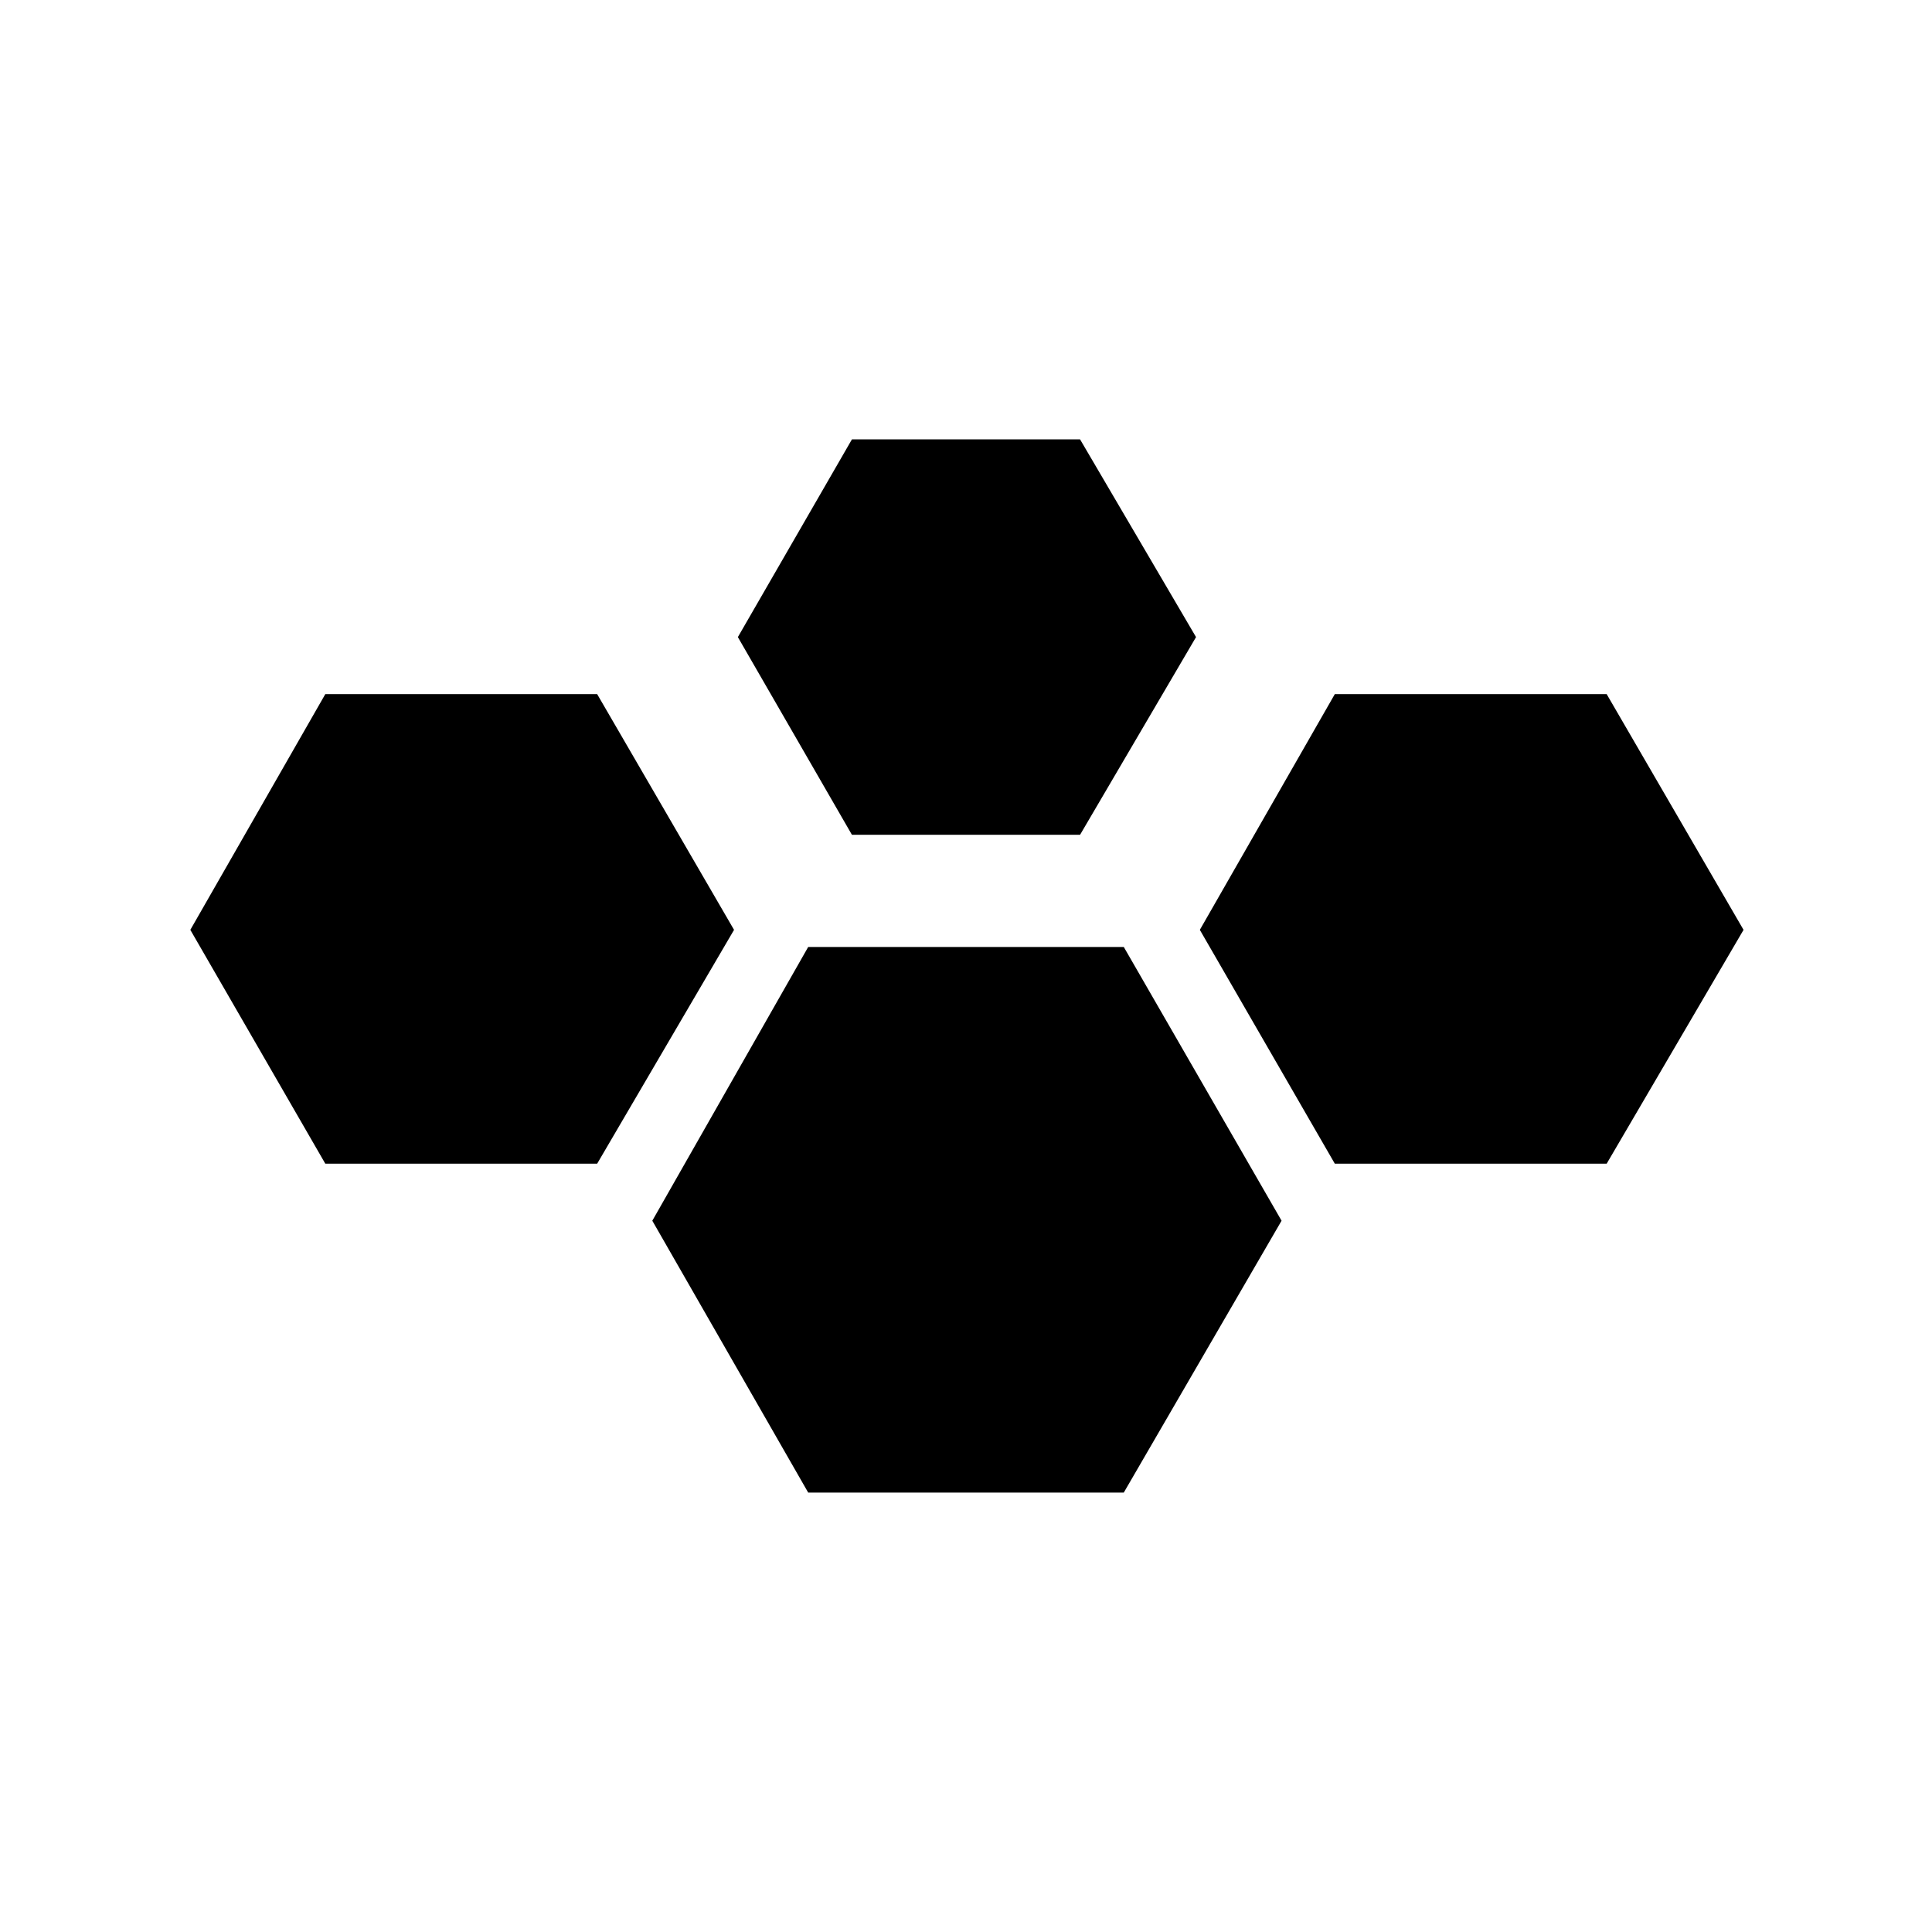
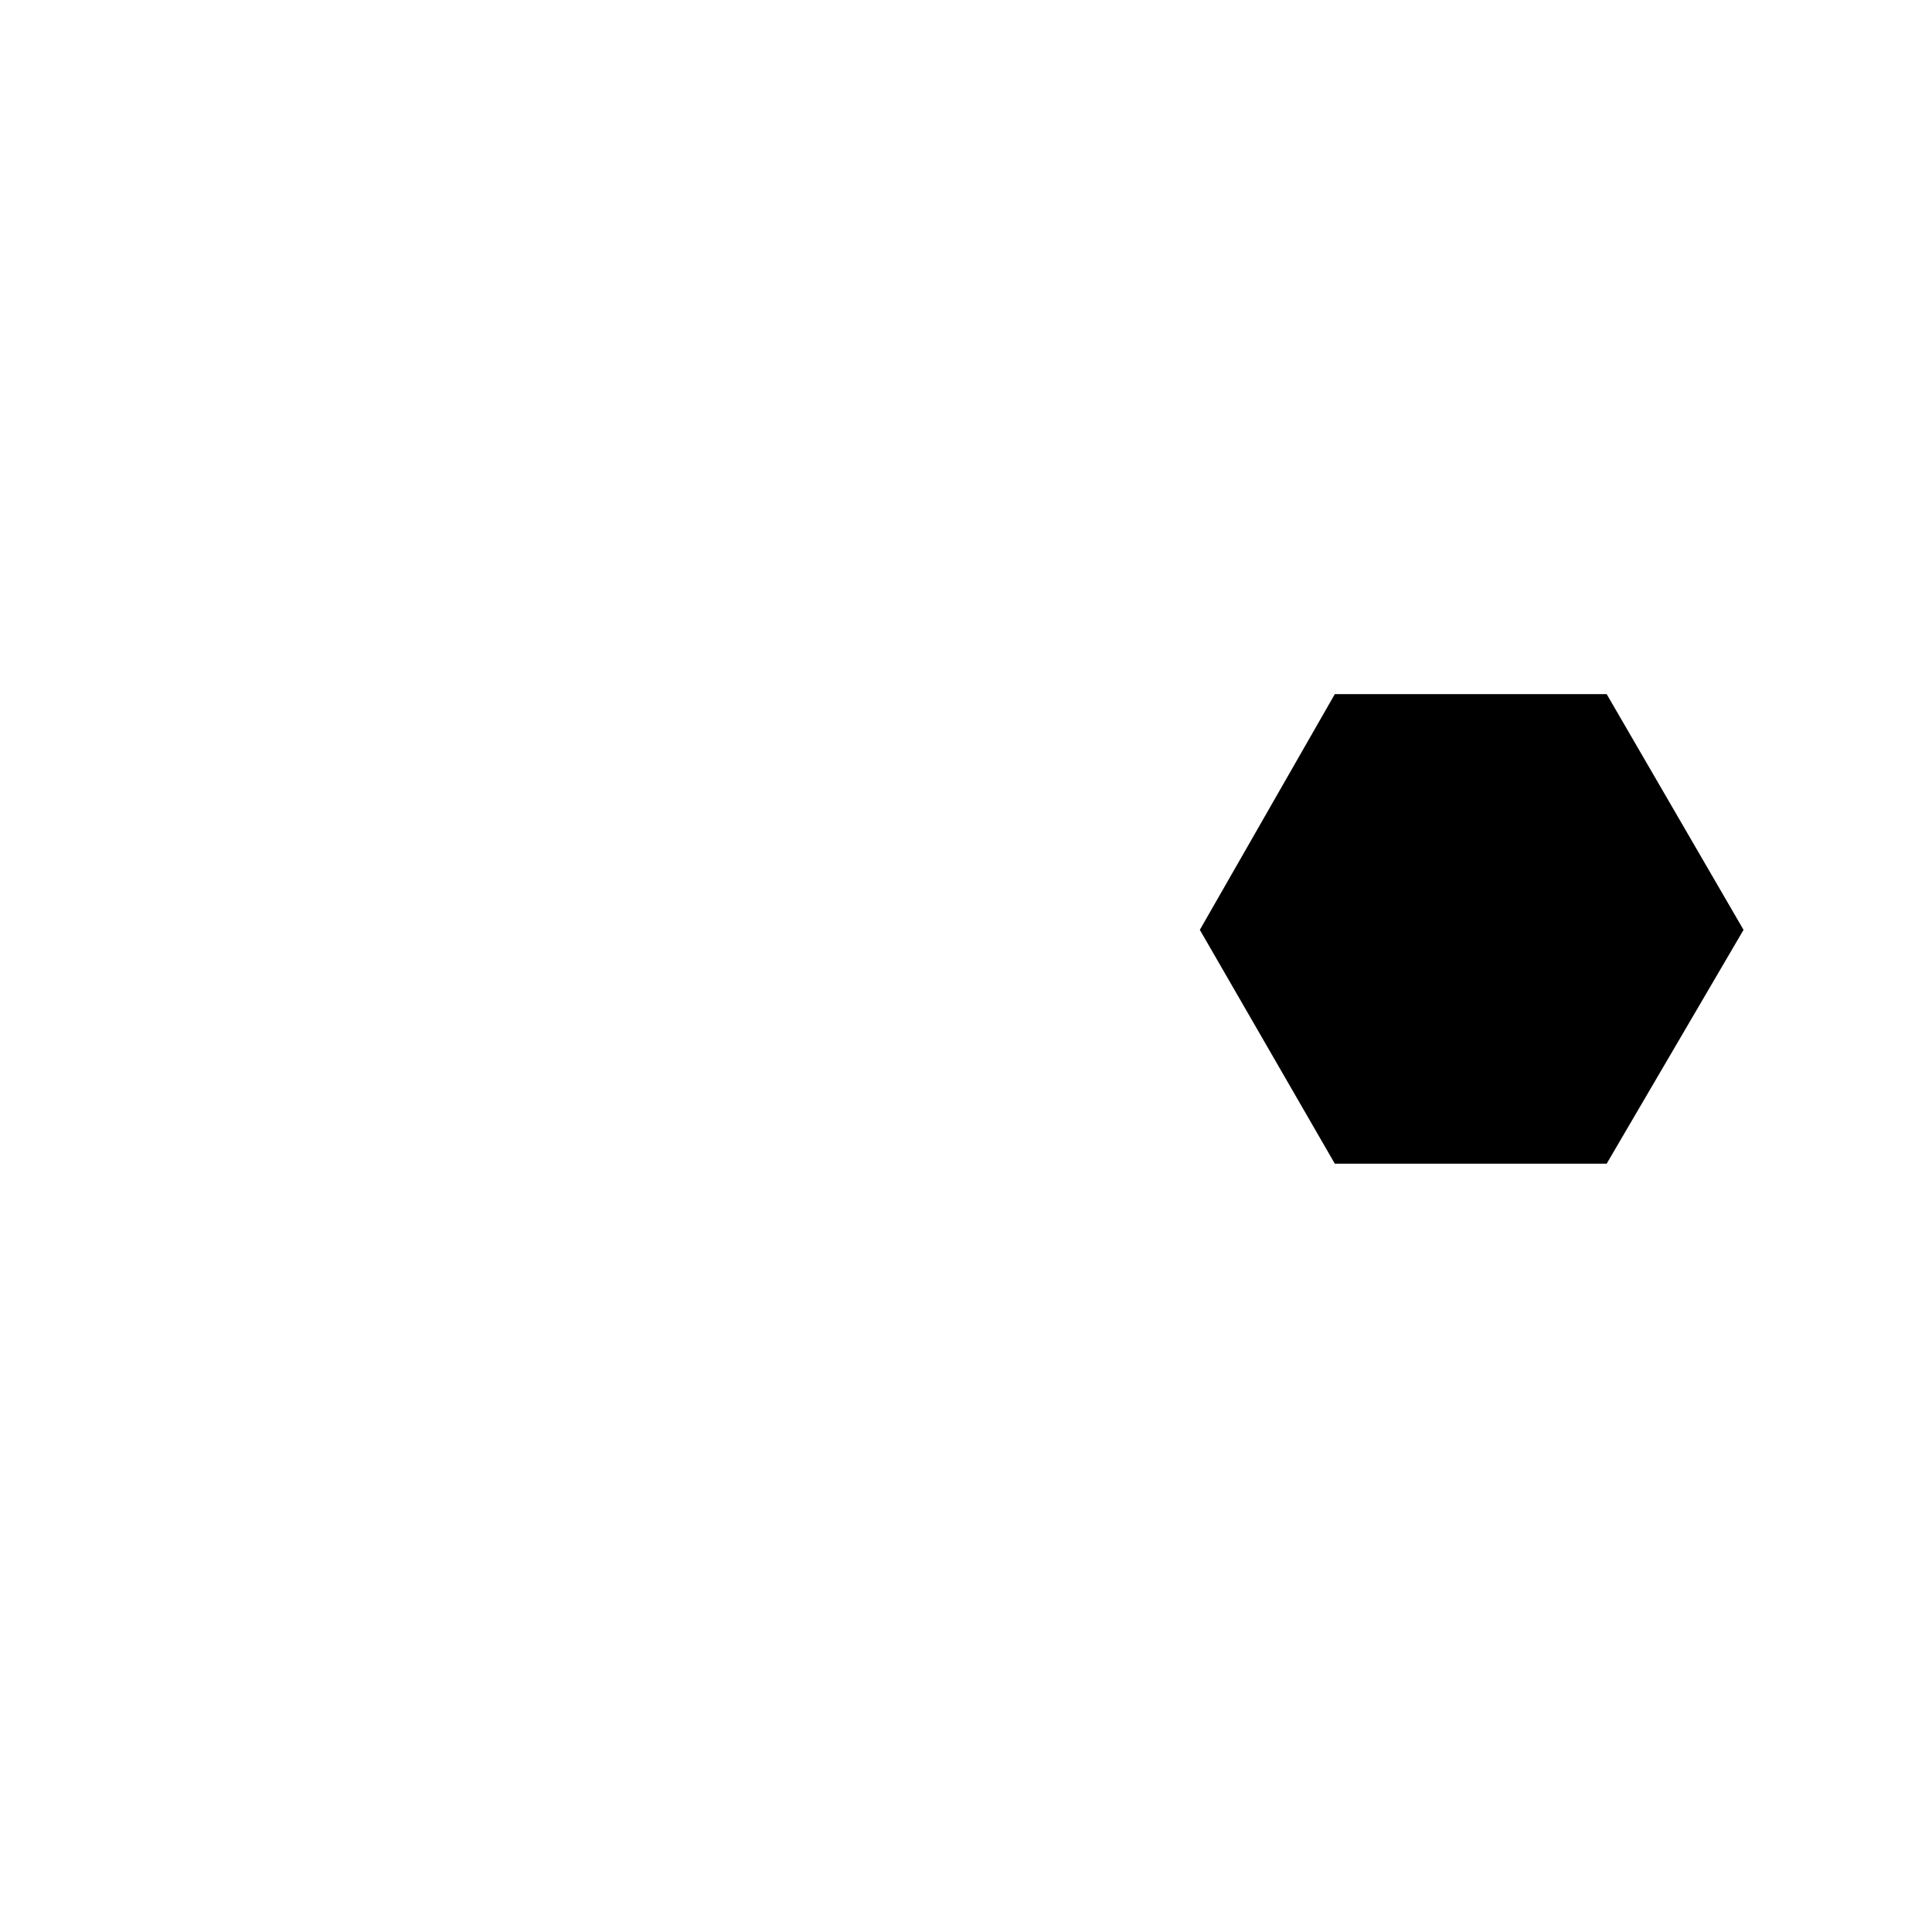
<svg xmlns="http://www.w3.org/2000/svg" fill="#000000" width="800px" height="800px" version="1.1" viewBox="144 144 512 512">
  <g fill-rule="evenodd">
    <path d="m497.74 452.39-35.77-61.969 35.77-62.473h72.043l36.273 62.473-36.273 61.969h-72.043" />
-     <path d="m369.77 365.23-30.227-52.395 30.227-52.398h60.457l30.734 52.398-30.734 52.395h-60.457" />
-     <path d="m230.21 452.39-35.77-61.969 35.77-62.473h72.043l36.277 62.473-36.277 61.969h-72.043" />
-     <path d="m358.18 539.55-41.312-72.047 41.312-72.547h83.633l41.816 72.547-41.816 72.047h-83.633" />
  </g>
</svg>